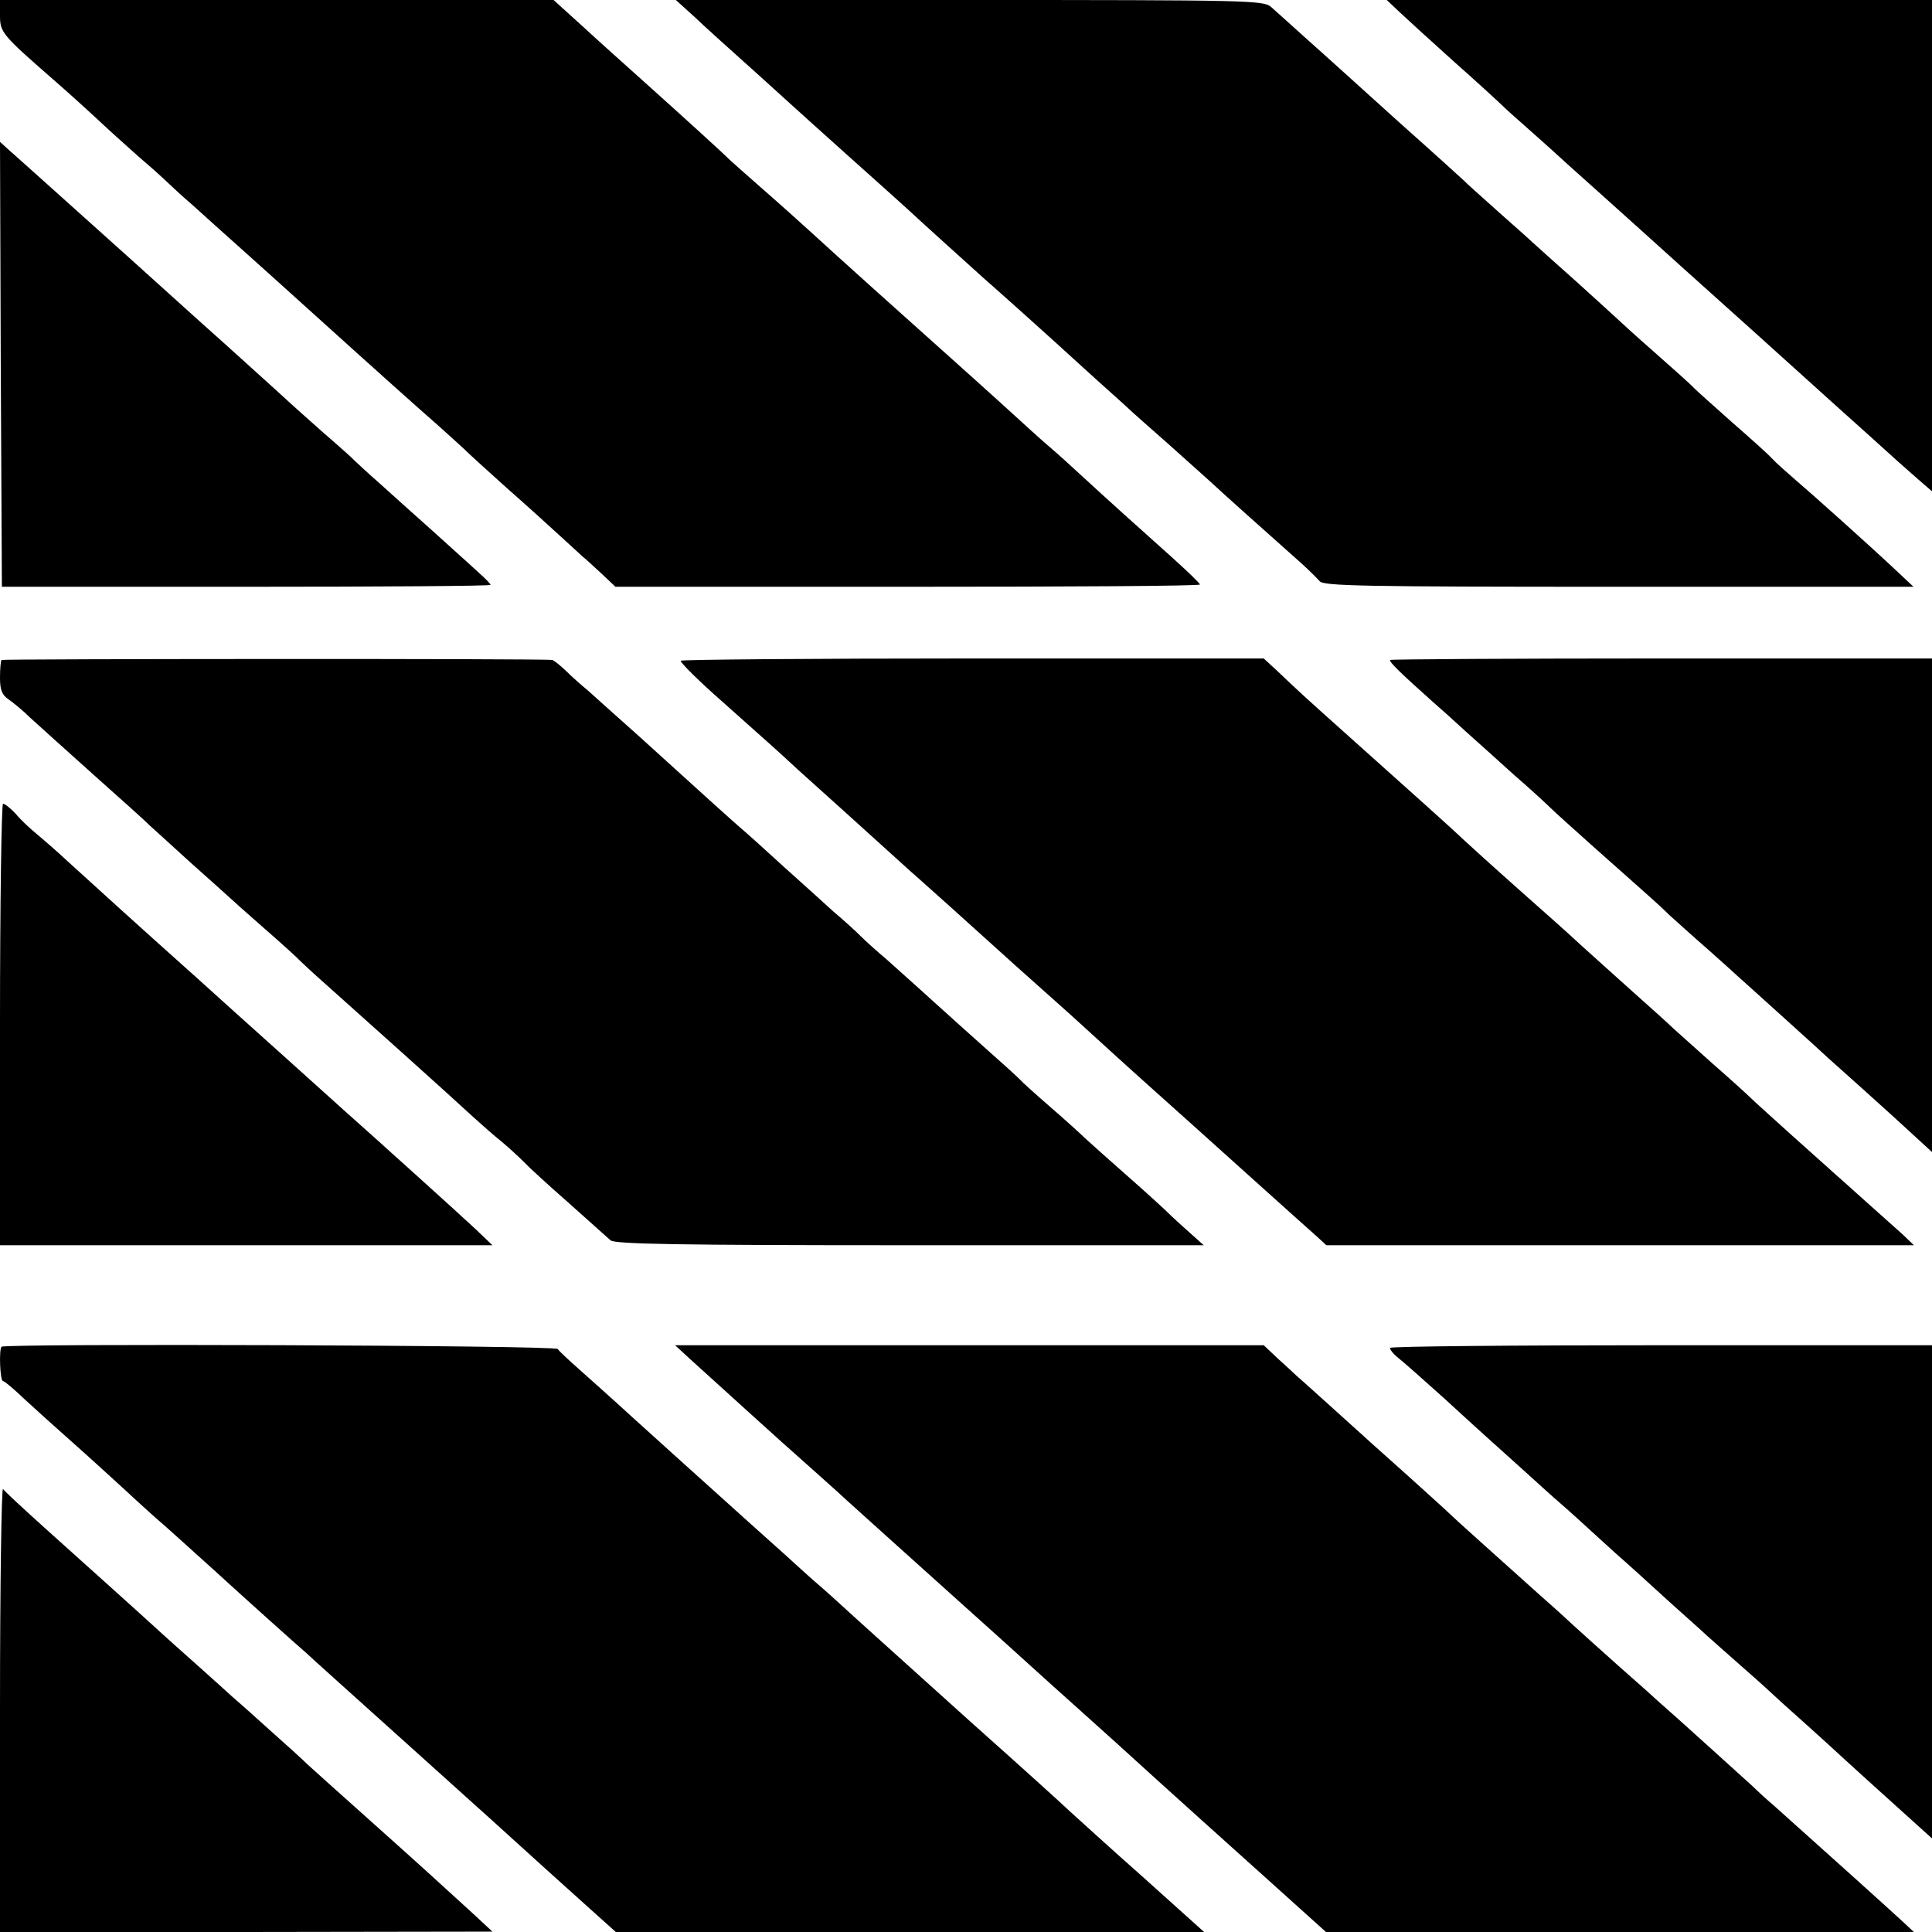
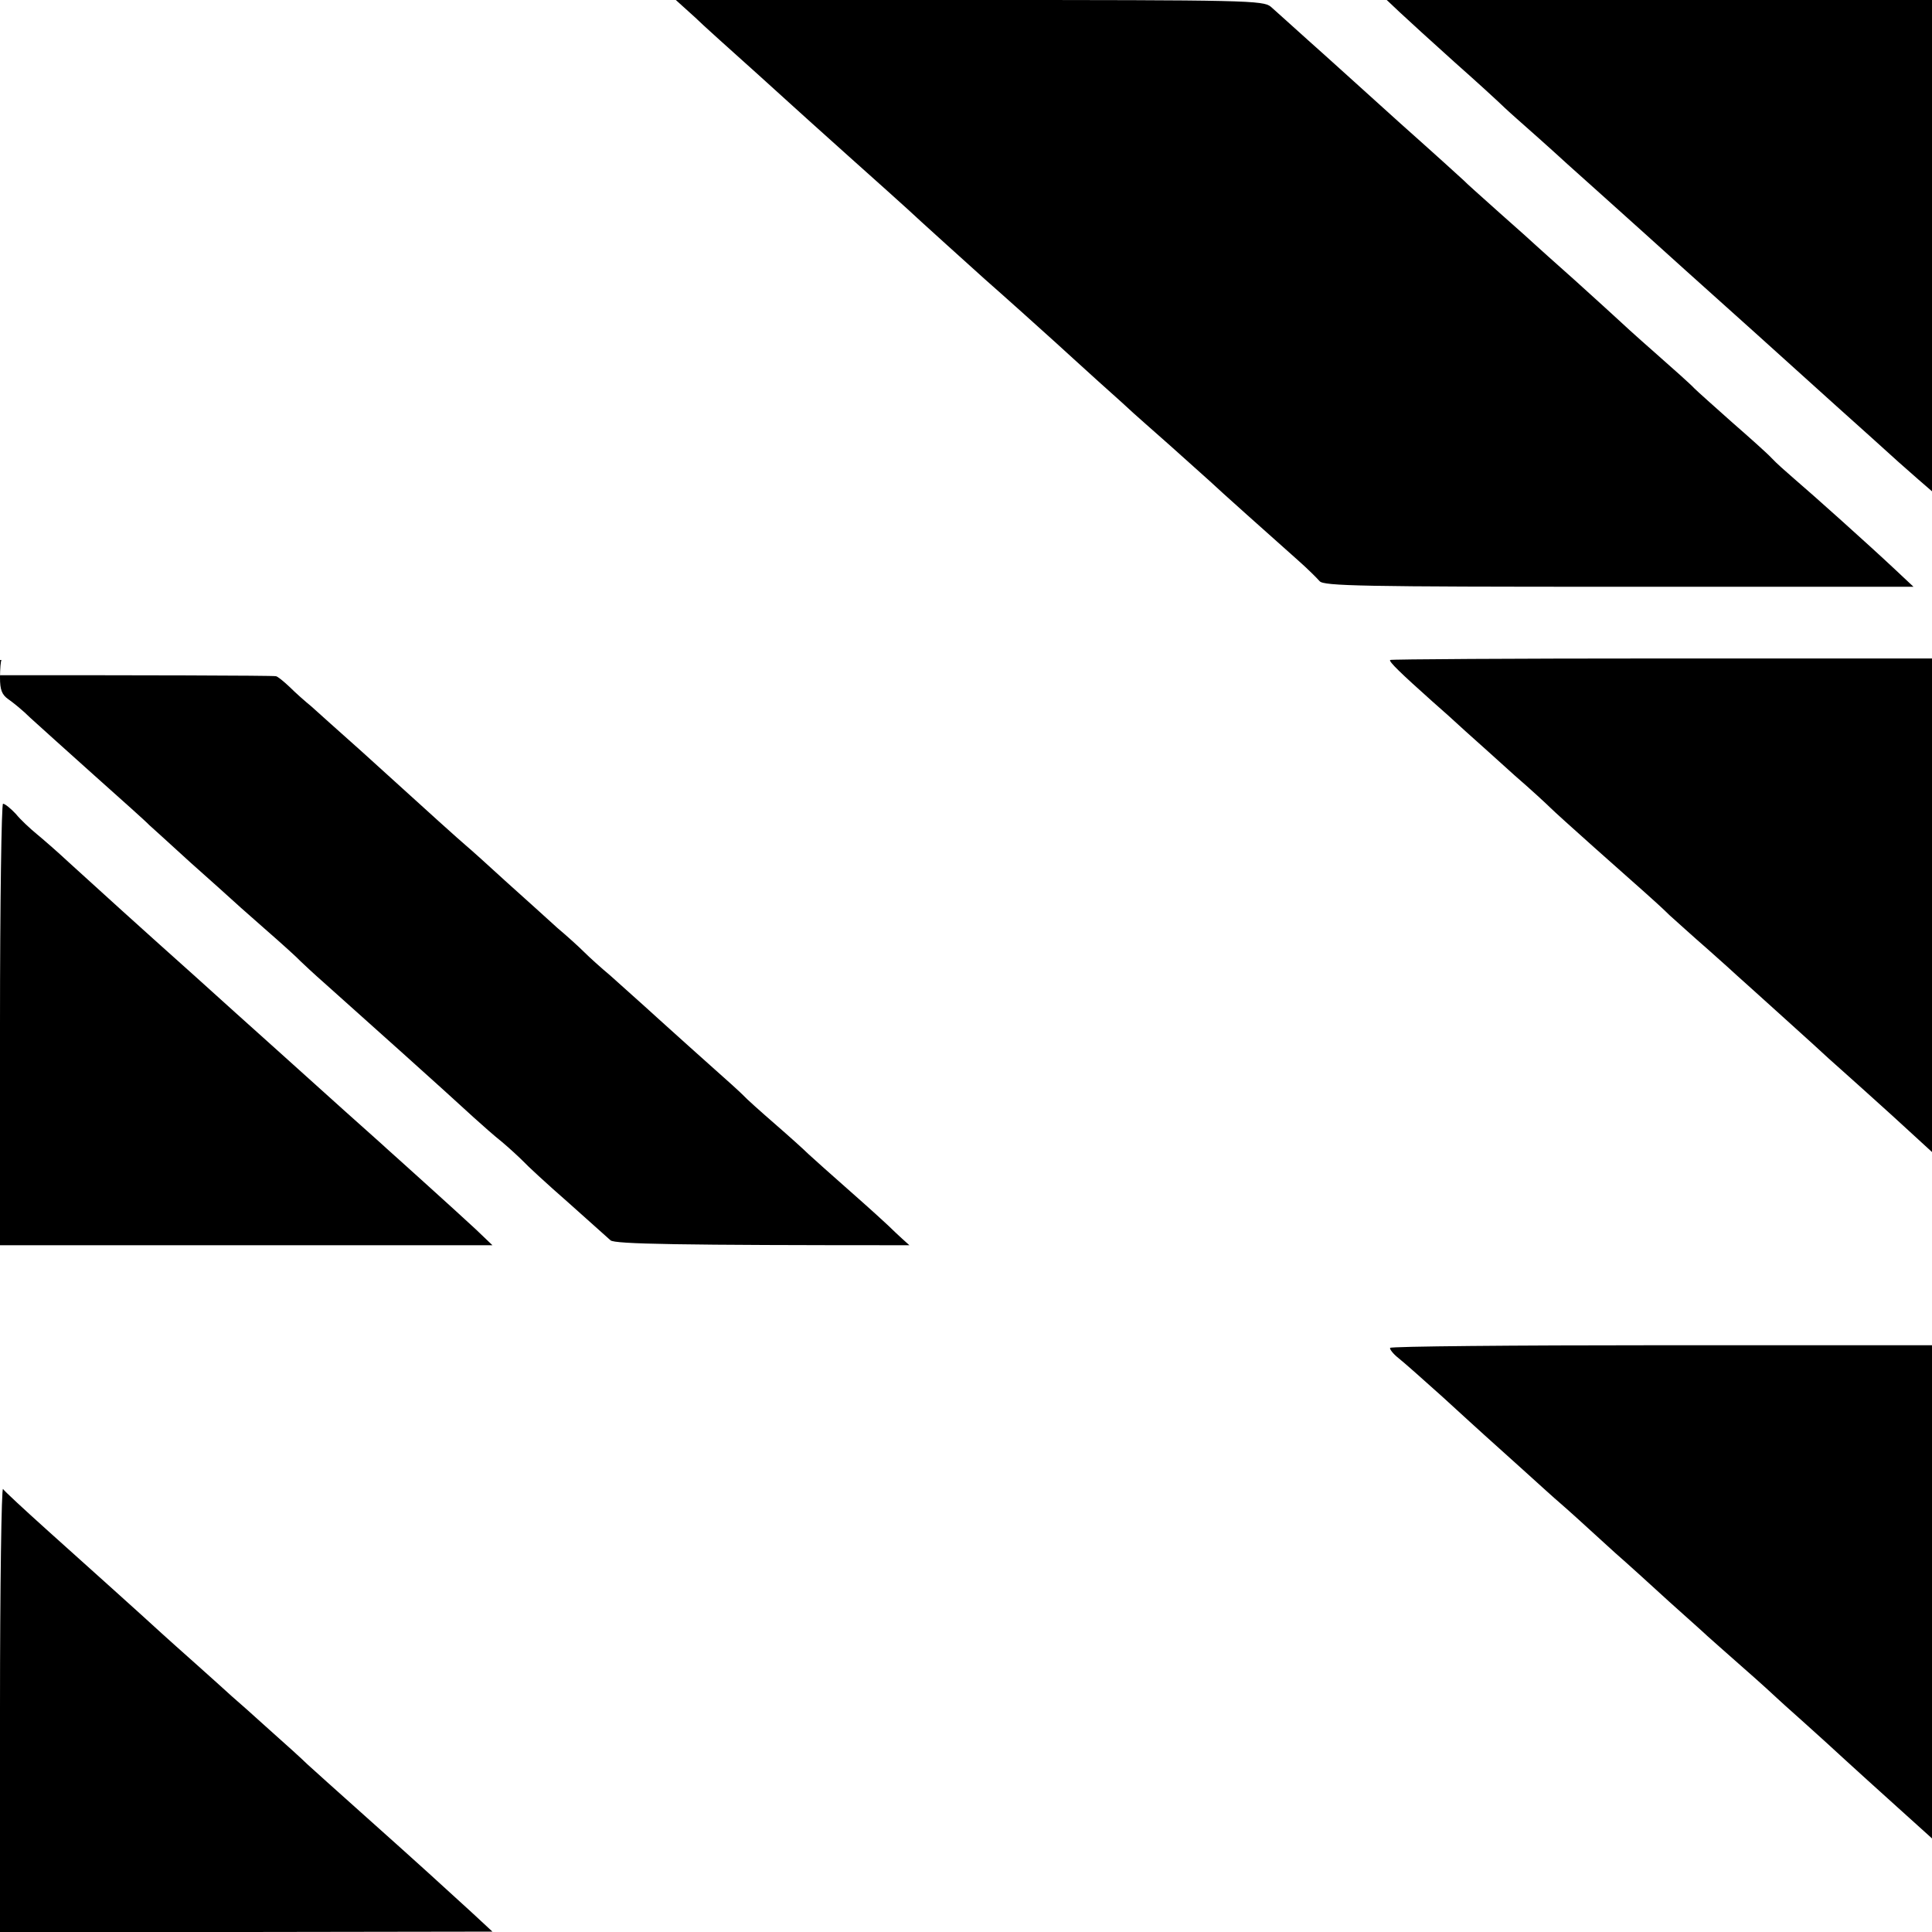
<svg xmlns="http://www.w3.org/2000/svg" version="1.0" width="512pt" height="512pt" viewBox="0 0 512 512" preserveAspectRatio="xMidYMid meet">
  <g transform="translate(0,512) scale(0.1,-0.1)" fill="#000000" stroke="none">
-     <path d="M0 5079 c0 -45 5 -51 146 -174 38 -33 94 -84 125 -113 31 -29 74 -67 94 -85 21 -18 52 -45 70 -62 17 -16 51 -48 76 -69 24 -22 82 -74 129 -116 47 -42 137 -123 200 -180 63 -57 153 -138 200 -180 47 -42 103 -92 125 -111 21 -19 50 -45 65 -59 14 -14 66 -61 115 -105 50 -44 112 -100 139 -125 27 -25 54 -49 60 -55 7 -5 29 -26 50 -45 l37 -35 774 0 c426 0 775 2 775 6 0 3 -32 34 -72 70 -104 93 -175 157 -238 215 -30 28 -70 64 -89 80 -36 31 -47 42 -132 119 -31 28 -93 84 -139 125 -101 90 -298 267 -360 324 -25 23 -83 75 -130 116 -47 41 -87 77 -90 80 -7 8 -118 109 -225 205 -49 44 -123 110 -164 148 l-74 67 -734 0 -733 0 0 -41z" />
    <path d="M1843 5073 c28 -27 57 -52 63 -58 36 -32 180 -162 194 -175 9 -8 76 -69 150 -135 74 -66 144 -129 156 -140 22 -21 174 -158 204 -185 40 -35 165 -147 190 -170 15 -14 65 -59 110 -100 46 -41 88 -79 94 -85 6 -5 49 -44 96 -85 46 -41 94 -84 106 -95 23 -22 162 -146 234 -210 25 -22 50 -47 57 -55 10 -13 112 -15 793 -15 l781 0 -48 45 c-68 64 -221 201 -268 241 -22 19 -49 43 -60 55 -11 12 -58 54 -105 95 -46 41 -91 81 -100 90 -8 9 -55 51 -105 95 -49 43 -94 84 -100 90 -5 5 -55 50 -110 100 -55 49 -102 91 -105 94 -3 3 -45 41 -95 85 -49 44 -92 82 -95 86 -3 3 -79 72 -170 153 -91 82 -200 181 -243 219 -43 39 -88 79 -99 89 -20 17 -65 18 -799 18 l-778 0 52 -47z" />
    <path d="M3710 5087 c19 -18 85 -78 145 -132 61 -54 112 -101 115 -104 3 -3 25 -24 50 -46 25 -22 86 -76 135 -121 50 -45 142 -127 205 -184 63 -57 153 -138 200 -180 47 -42 137 -123 200 -180 63 -57 153 -138 200 -180 47 -43 102 -92 123 -110 l37 -32 0 651 0 651 -722 0 -723 0 35 -33z" />
-     <path d="M2 4154 l3 -589 648 0 c356 0 647 2 647 5 0 3 -15 18 -33 34 -17 16 -70 63 -116 105 -47 42 -112 100 -145 130 -34 30 -63 57 -66 60 -3 4 -41 38 -85 76 -44 39 -82 73 -85 76 -3 3 -79 72 -170 154 -91 81 -203 183 -250 225 -86 77 -286 257 -328 294 l-22 20 2 -590z" />
-     <path d="M4 3371 c-2 -2 -4 -23 -4 -47 0 -32 5 -45 22 -57 13 -9 39 -30 58 -49 20 -18 96 -87 170 -153 74 -66 140 -125 145 -131 6 -5 55 -50 110 -100 55 -49 102 -91 105 -94 3 -3 43 -39 90 -80 47 -41 90 -80 95 -86 6 -6 37 -35 70 -64 103 -92 312 -279 390 -351 22 -20 56 -50 75 -65 19 -16 44 -39 55 -50 11 -12 65 -62 120 -110 55 -49 106 -95 113 -101 11 -10 181 -13 792 -13 l780 0 -48 43 c-26 23 -51 47 -57 53 -5 5 -50 46 -100 90 -49 43 -99 88 -111 99 -11 11 -51 47 -89 80 -38 33 -76 67 -84 76 -9 9 -43 40 -76 69 -33 29 -99 89 -147 132 -47 43 -106 95 -129 116 -24 20 -55 48 -69 62 -14 14 -46 43 -71 64 -24 22 -84 76 -133 120 -49 45 -98 89 -110 99 -21 18 -79 70 -276 249 -58 52 -118 105 -133 119 -16 13 -42 36 -58 52 -16 15 -32 28 -36 28 -22 4 -1455 3 -1459 0z" />
-     <path d="M1804 3369 c-2 -4 48 -54 112 -110 134 -119 147 -131 200 -180 35 -31 192 -173 298 -269 22 -19 67 -60 101 -90 138 -125 243 -219 285 -256 24 -21 51 -46 60 -54 57 -52 137 -125 211 -191 92 -82 379 -341 419 -376 l25 -23 778 0 779 0 -29 28 c-17 15 -63 56 -103 92 -40 36 -78 70 -84 75 -6 6 -54 48 -106 95 -52 47 -102 92 -110 100 -8 8 -53 49 -100 90 -46 41 -94 84 -106 95 -11 11 -59 54 -105 95 -46 41 -109 98 -139 125 -30 28 -95 86 -145 130 -97 86 -165 148 -199 180 -12 11 -104 94 -206 185 -102 91 -192 172 -200 180 -9 8 -33 31 -53 50 l-38 35 -770 0 c-424 0 -773 -3 -775 -6z" />
+     <path d="M4 3371 c-2 -2 -4 -23 -4 -47 0 -32 5 -45 22 -57 13 -9 39 -30 58 -49 20 -18 96 -87 170 -153 74 -66 140 -125 145 -131 6 -5 55 -50 110 -100 55 -49 102 -91 105 -94 3 -3 43 -39 90 -80 47 -41 90 -80 95 -86 6 -6 37 -35 70 -64 103 -92 312 -279 390 -351 22 -20 56 -50 75 -65 19 -16 44 -39 55 -50 11 -12 65 -62 120 -110 55 -49 106 -95 113 -101 11 -10 181 -13 792 -13 c-26 23 -51 47 -57 53 -5 5 -50 46 -100 90 -49 43 -99 88 -111 99 -11 11 -51 47 -89 80 -38 33 -76 67 -84 76 -9 9 -43 40 -76 69 -33 29 -99 89 -147 132 -47 43 -106 95 -129 116 -24 20 -55 48 -69 62 -14 14 -46 43 -71 64 -24 22 -84 76 -133 120 -49 45 -98 89 -110 99 -21 18 -79 70 -276 249 -58 52 -118 105 -133 119 -16 13 -42 36 -58 52 -16 15 -32 28 -36 28 -22 4 -1455 3 -1459 0z" />
    <path d="M3684 3371 c-4 -4 28 -35 112 -110 22 -19 62 -55 89 -80 28 -25 86 -77 129 -116 44 -38 86 -77 95 -86 9 -9 61 -56 116 -105 55 -49 115 -102 134 -119 18 -16 48 -43 65 -60 18 -16 63 -57 101 -90 37 -33 73 -65 79 -71 6 -5 61 -55 121 -109 61 -55 115 -104 121 -110 6 -5 49 -44 95 -85 46 -41 105 -95 131 -119 l48 -44 0 654 0 654 -716 0 c-393 0 -717 -2 -720 -4z" />
    <path d="M0 2405 l0 -585 653 0 652 0 -45 43 c-25 23 -85 78 -134 122 -49 44 -94 85 -100 90 -6 6 -58 52 -116 104 -58 52 -143 129 -190 171 -47 42 -137 123 -200 180 -150 134 -270 243 -338 305 -30 28 -68 61 -85 75 -17 14 -42 37 -55 53 -14 15 -29 27 -34 27 -4 0 -8 -263 -8 -585z" />
-     <path d="M4 1551 c-7 -8 -4 -91 4 -91 4 0 30 -22 57 -48 28 -26 86 -78 130 -117 43 -38 105 -95 138 -125 32 -30 68 -62 80 -73 24 -20 73 -65 152 -136 83 -76 227 -205 246 -221 18 -17 105 -95 294 -265 61 -55 151 -136 200 -180 49 -44 111 -101 139 -126 28 -25 82 -74 120 -108 l68 -61 779 0 780 0 -158 142 c-87 77 -176 158 -198 178 -22 21 -137 125 -255 230 -118 106 -255 230 -304 274 -49 45 -98 89 -110 99 -12 10 -37 33 -56 50 -19 18 -105 94 -190 171 -85 76 -195 176 -245 221 -49 45 -112 101 -140 126 -27 24 -53 48 -57 54 -7 10 -1464 15 -1474 6z" />
-     <path d="M1827 1520 c95 -86 227 -206 243 -220 28 -25 162 -144 174 -156 14 -13 210 -189 310 -279 95 -85 119 -107 171 -154 22 -20 85 -77 140 -126 55 -50 105 -94 111 -100 14 -13 134 -122 358 -323 l180 -162 779 0 779 0 -30 28 c-48 44 -200 181 -341 307 -19 16 -44 39 -55 50 -12 11 -64 58 -116 105 -52 47 -112 101 -134 120 -21 19 -44 40 -50 45 -55 48 -194 173 -206 185 -9 8 -34 31 -56 50 -126 113 -231 207 -244 220 -8 8 -58 53 -110 100 -52 47 -100 89 -106 95 -38 34 -179 162 -189 170 -6 6 -28 26 -49 45 l-37 35 -780 0 -780 0 38 -35z" />
    <path d="M3684 1548 c-2 -3 8 -16 22 -27 14 -11 67 -58 117 -103 50 -46 101 -92 113 -103 12 -11 57 -51 100 -90 42 -38 86 -78 98 -88 22 -19 53 -47 146 -132 31 -27 96 -86 144 -130 49 -44 94 -84 100 -90 6 -5 49 -44 96 -85 47 -41 87 -78 90 -81 3 -3 34 -31 70 -63 36 -32 85 -77 110 -100 25 -23 87 -79 138 -125 l92 -83 0 653 0 654 -716 0 c-394 0 -718 -3 -720 -7z" />
    <path d="M0 593 l0 -593 653 0 652 1 -55 51 c-81 74 -131 120 -280 253 -74 66 -144 129 -156 140 -11 11 -56 52 -99 90 -43 39 -88 79 -101 90 -12 11 -53 48 -90 81 -38 34 -81 72 -95 85 -51 47 -196 177 -304 274 -60 54 -113 103 -117 109 -4 6 -8 -256 -8 -581z" />
  </g>
</svg>